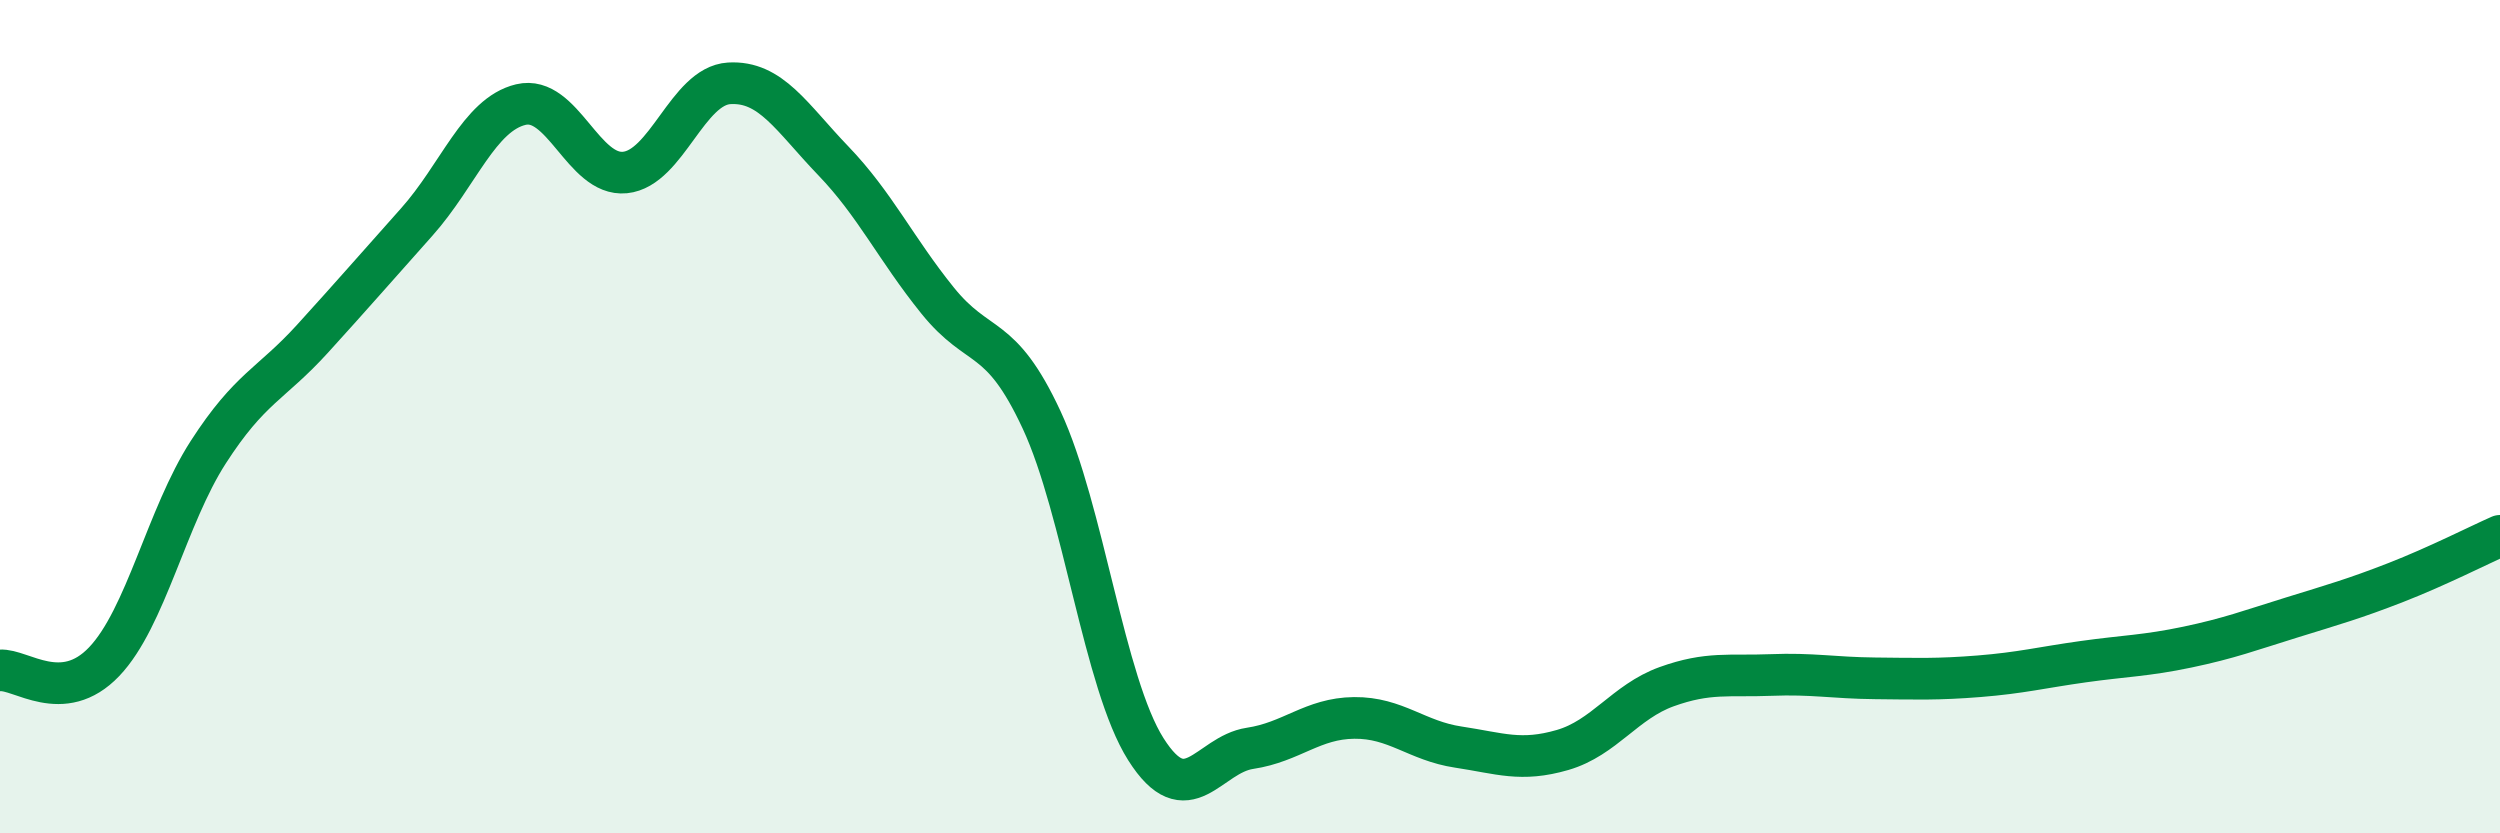
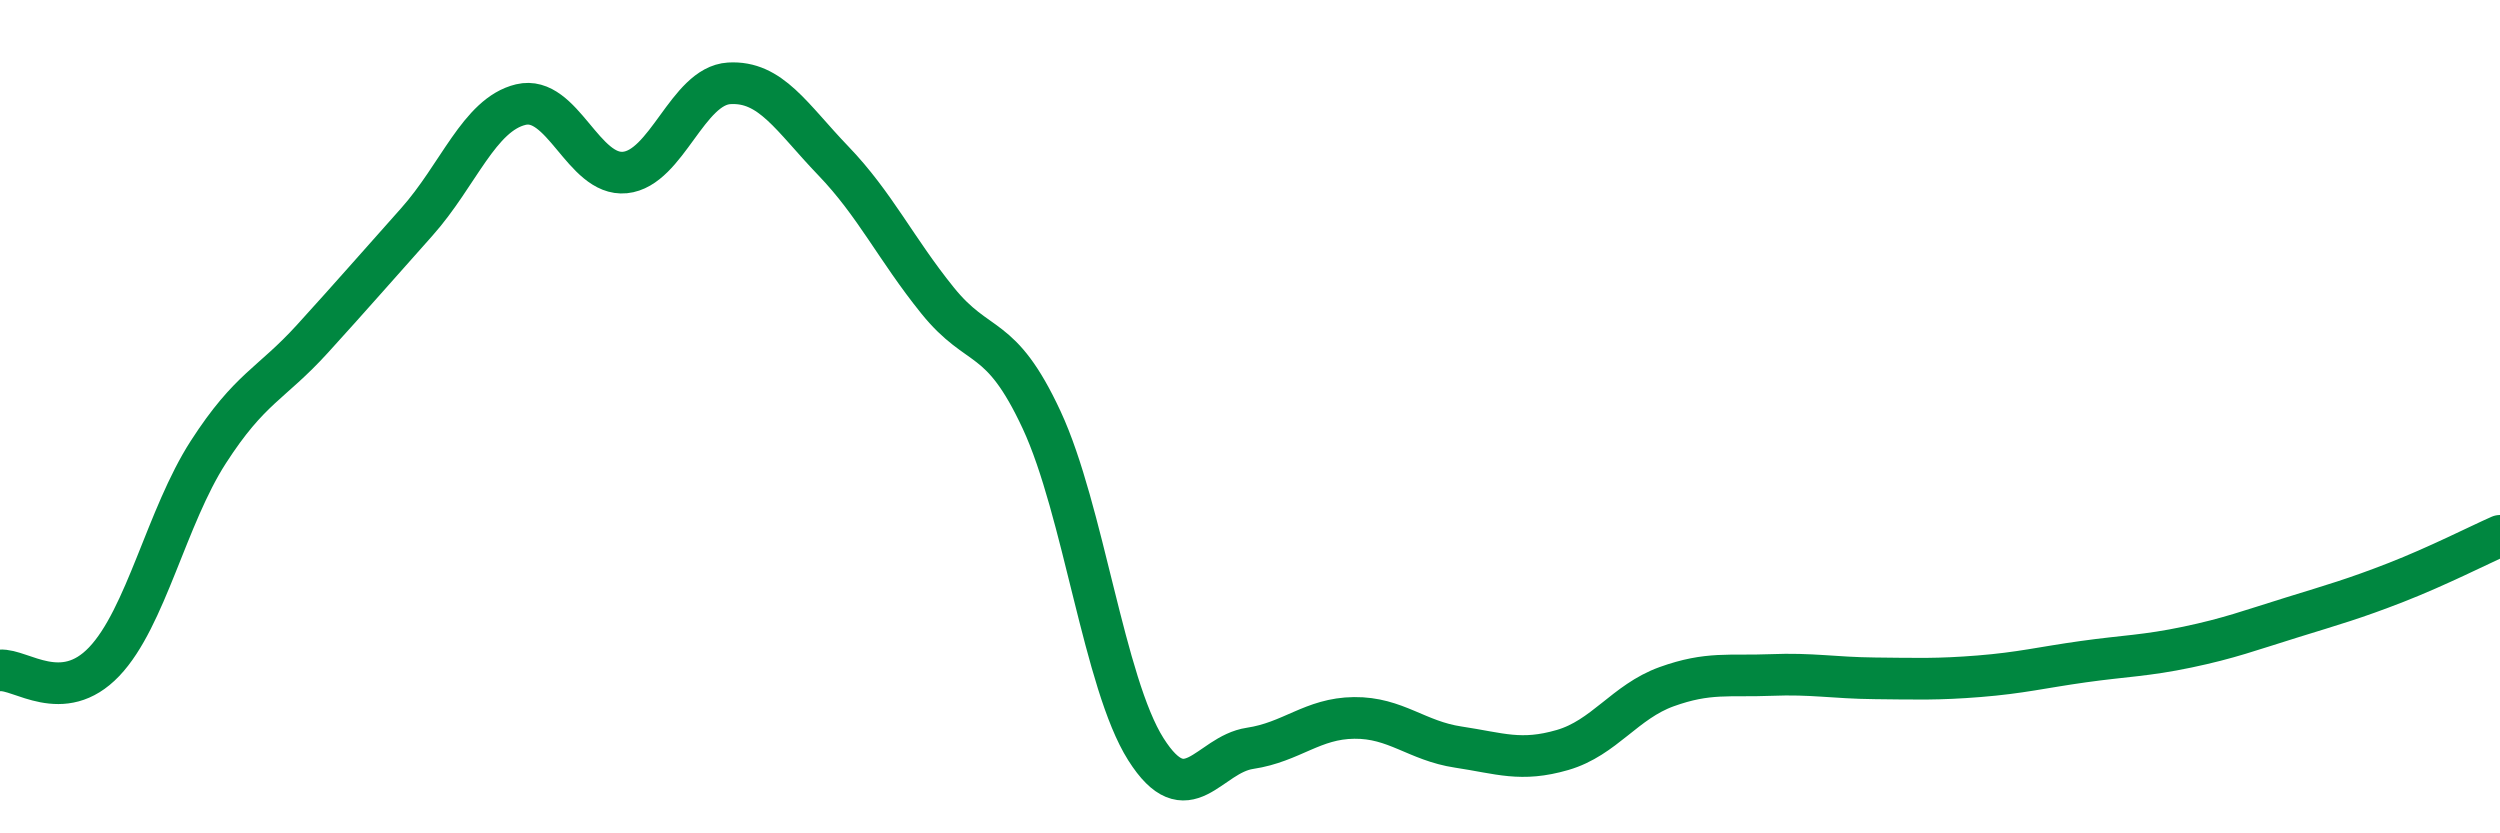
<svg xmlns="http://www.w3.org/2000/svg" width="60" height="20" viewBox="0 0 60 20">
-   <path d="M 0,16.09 C 0.5,16.05 1.5,16.93 2.5,15.88 C 3.5,14.83 4,12.4 5,10.85 C 6,9.3 6.5,9.23 7.5,8.13 C 8.5,7.03 9,6.45 10,5.33 C 11,4.21 11.5,2.75 12.5,2.51 C 13.5,2.27 14,4.24 15,4.14 C 16,4.04 16.5,2.06 17.5,2 C 18.5,1.94 19,2.82 20,3.86 C 21,4.9 21.5,5.97 22.5,7.21 C 23.5,8.45 24,7.93 25,10.08 C 26,12.23 26.5,16.4 27.5,17.98 C 28.5,19.56 29,18.11 30,17.96 C 31,17.81 31.5,17.24 32.5,17.23 C 33.5,17.22 34,17.78 35,17.93 C 36,18.08 36.5,18.29 37.5,18 C 38.5,17.71 39,16.84 40,16.48 C 41,16.12 41.5,16.24 42.5,16.2 C 43.5,16.16 44,16.27 45,16.28 C 46,16.29 46.5,16.31 47.5,16.23 C 48.5,16.15 49,16.02 50,15.88 C 51,15.74 51.5,15.74 52.5,15.53 C 53.5,15.32 54,15.13 55,14.82 C 56,14.51 56.5,14.37 57.5,13.98 C 58.5,13.59 59.5,13.08 60,12.86L60 20L0 20Z" fill="#008740" opacity="0.1" stroke-linecap="round" stroke-linejoin="round" />
  <path d="M 0,16.09 C 0.5,16.05 1.5,16.93 2.5,15.88 C 3.5,14.83 4,12.4 5,10.85 C 6,9.3 6.5,9.23 7.5,8.13 C 8.5,7.03 9,6.45 10,5.33 C 11,4.21 11.5,2.75 12.5,2.51 C 13.5,2.27 14,4.24 15,4.14 C 16,4.04 16.5,2.06 17.5,2 C 18.5,1.94 19,2.82 20,3.86 C 21,4.9 21.5,5.97 22.5,7.21 C 23.5,8.45 24,7.93 25,10.08 C 26,12.23 26.5,16.4 27.5,17.98 C 28.5,19.56 29,18.11 30,17.96 C 31,17.81 31.5,17.24 32.5,17.23 C 33.5,17.22 34,17.78 35,17.93 C 36,18.08 36.5,18.29 37.5,18 C 38.5,17.71 39,16.84 40,16.48 C 41,16.12 41.5,16.24 42.5,16.2 C 43.5,16.16 44,16.27 45,16.28 C 46,16.29 46.5,16.31 47.5,16.23 C 48.5,16.15 49,16.02 50,15.88 C 51,15.74 51.5,15.74 52.5,15.53 C 53.5,15.32 54,15.13 55,14.82 C 56,14.51 56.5,14.37 57.5,13.98 C 58.5,13.59 59.5,13.08 60,12.86" stroke="#008740" stroke-width="1" fill="none" stroke-linecap="round" stroke-linejoin="round" />
</svg>